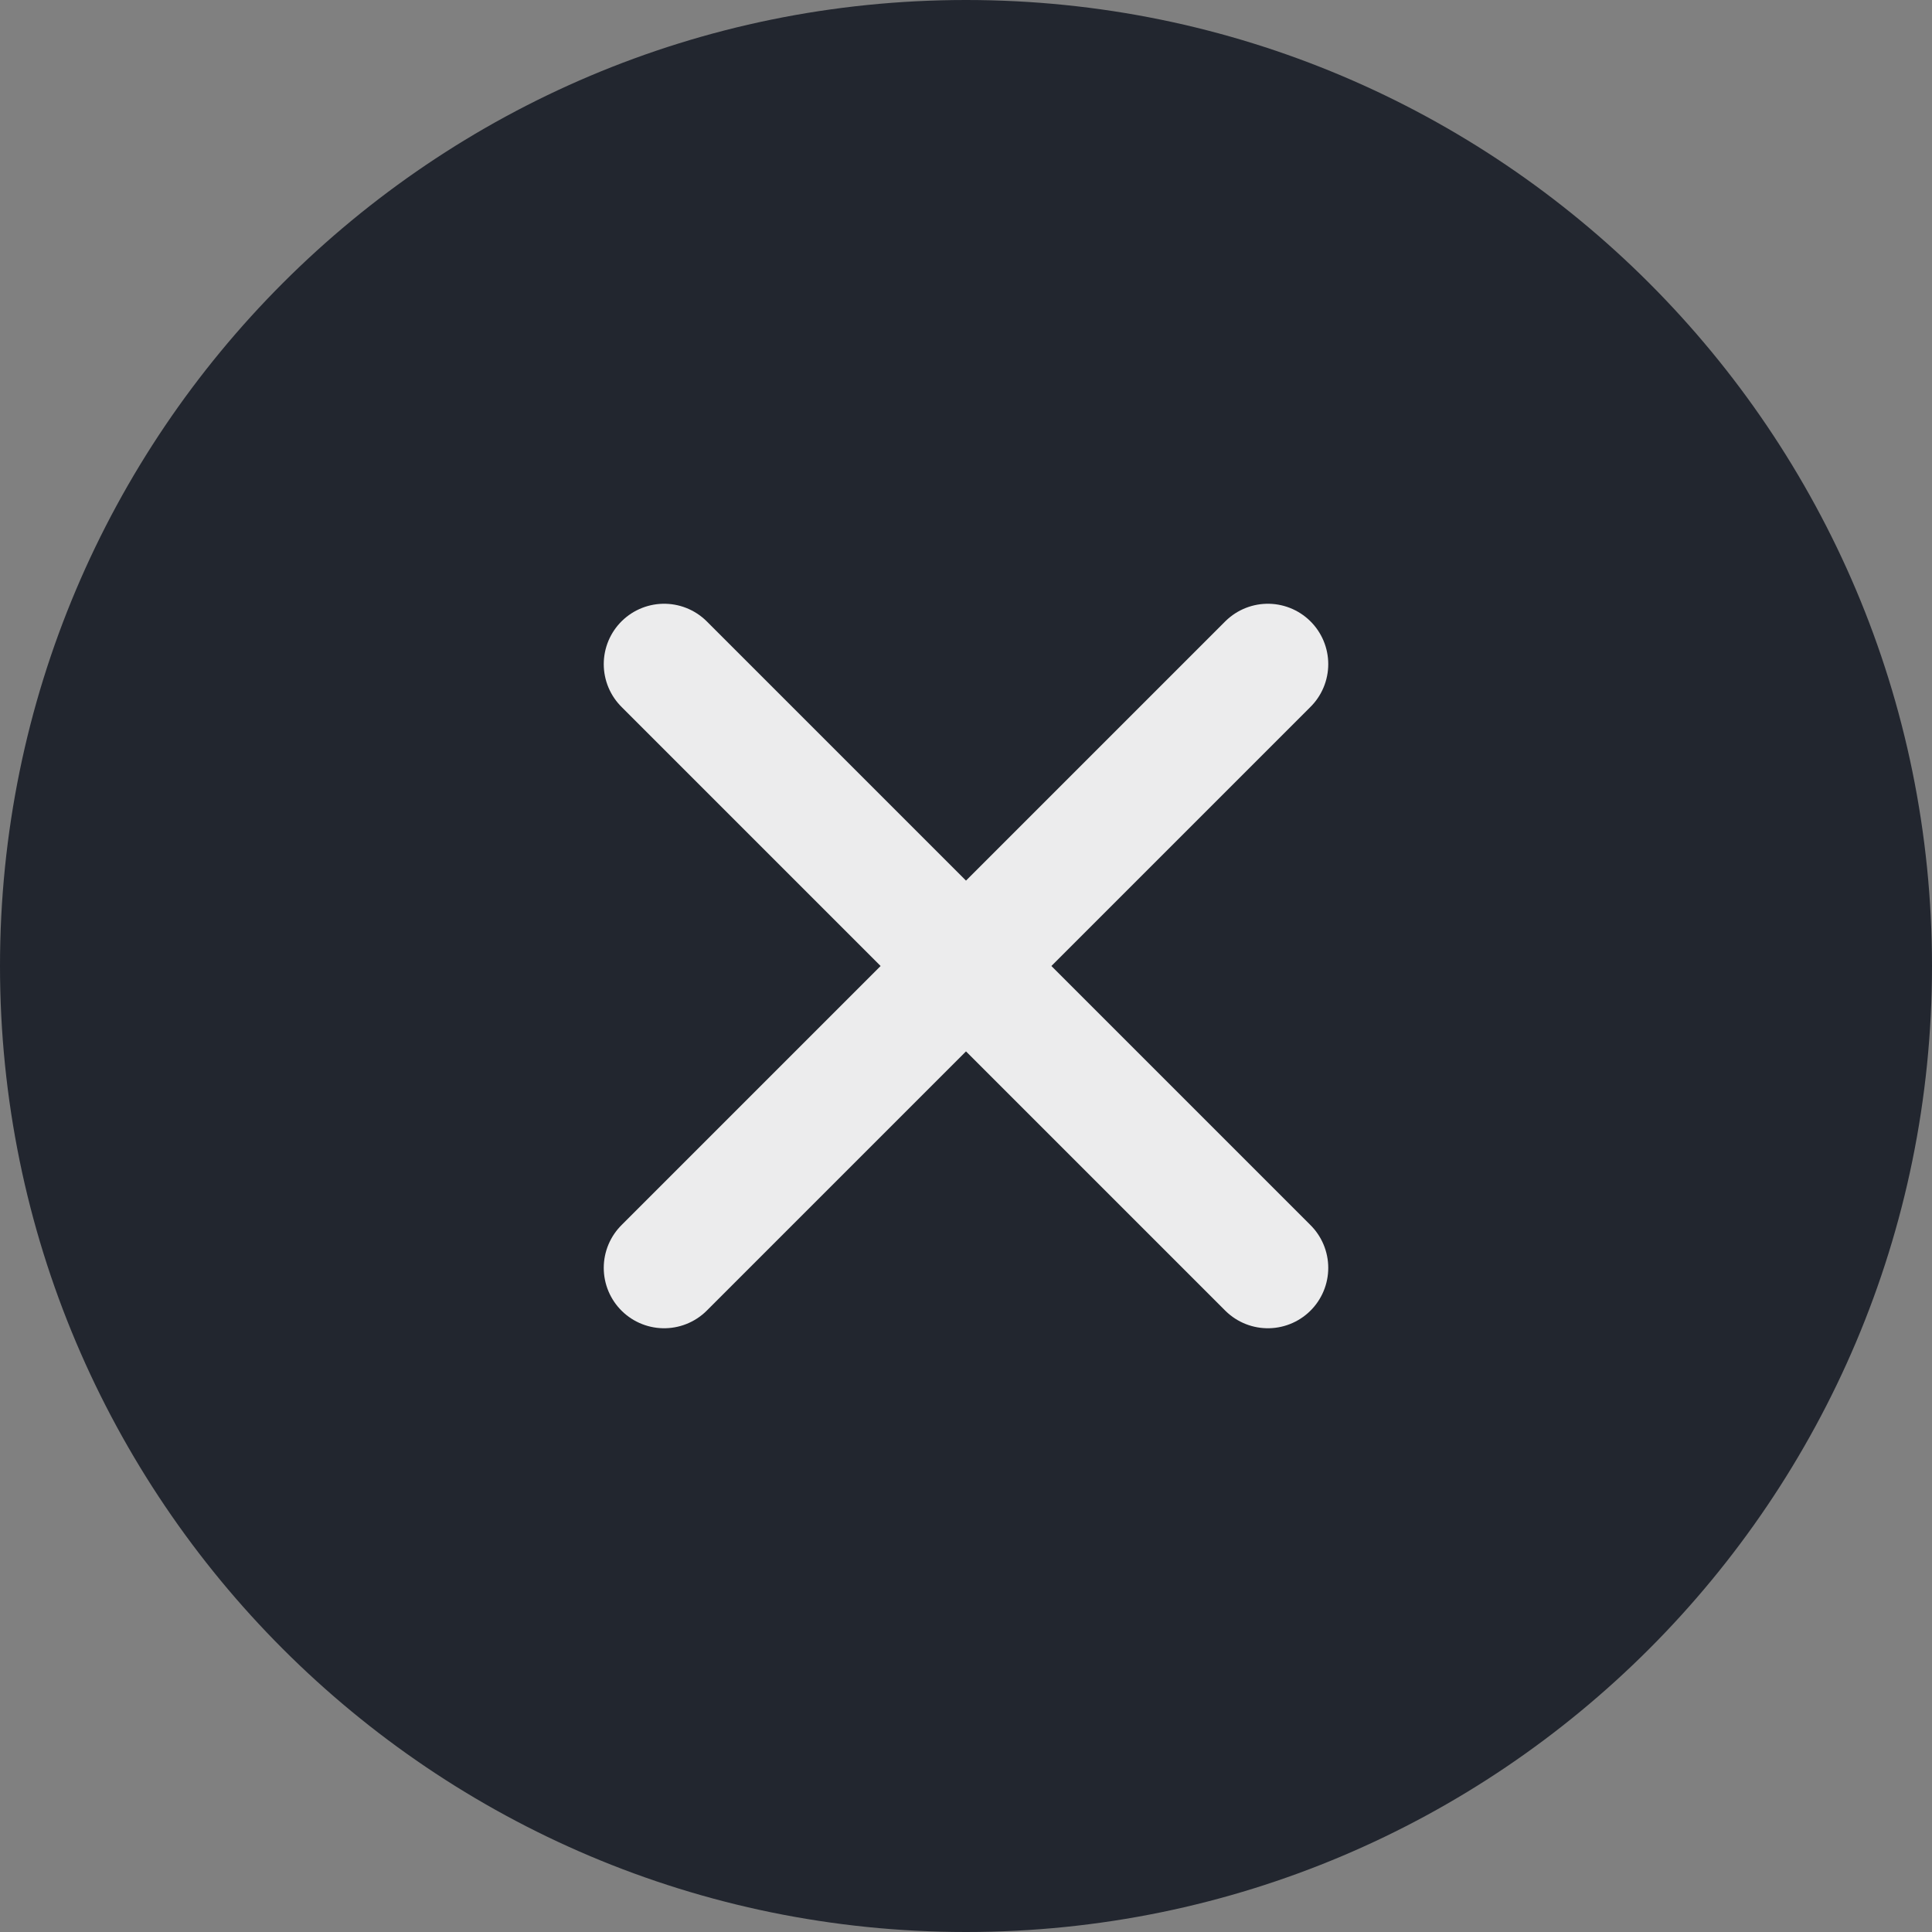
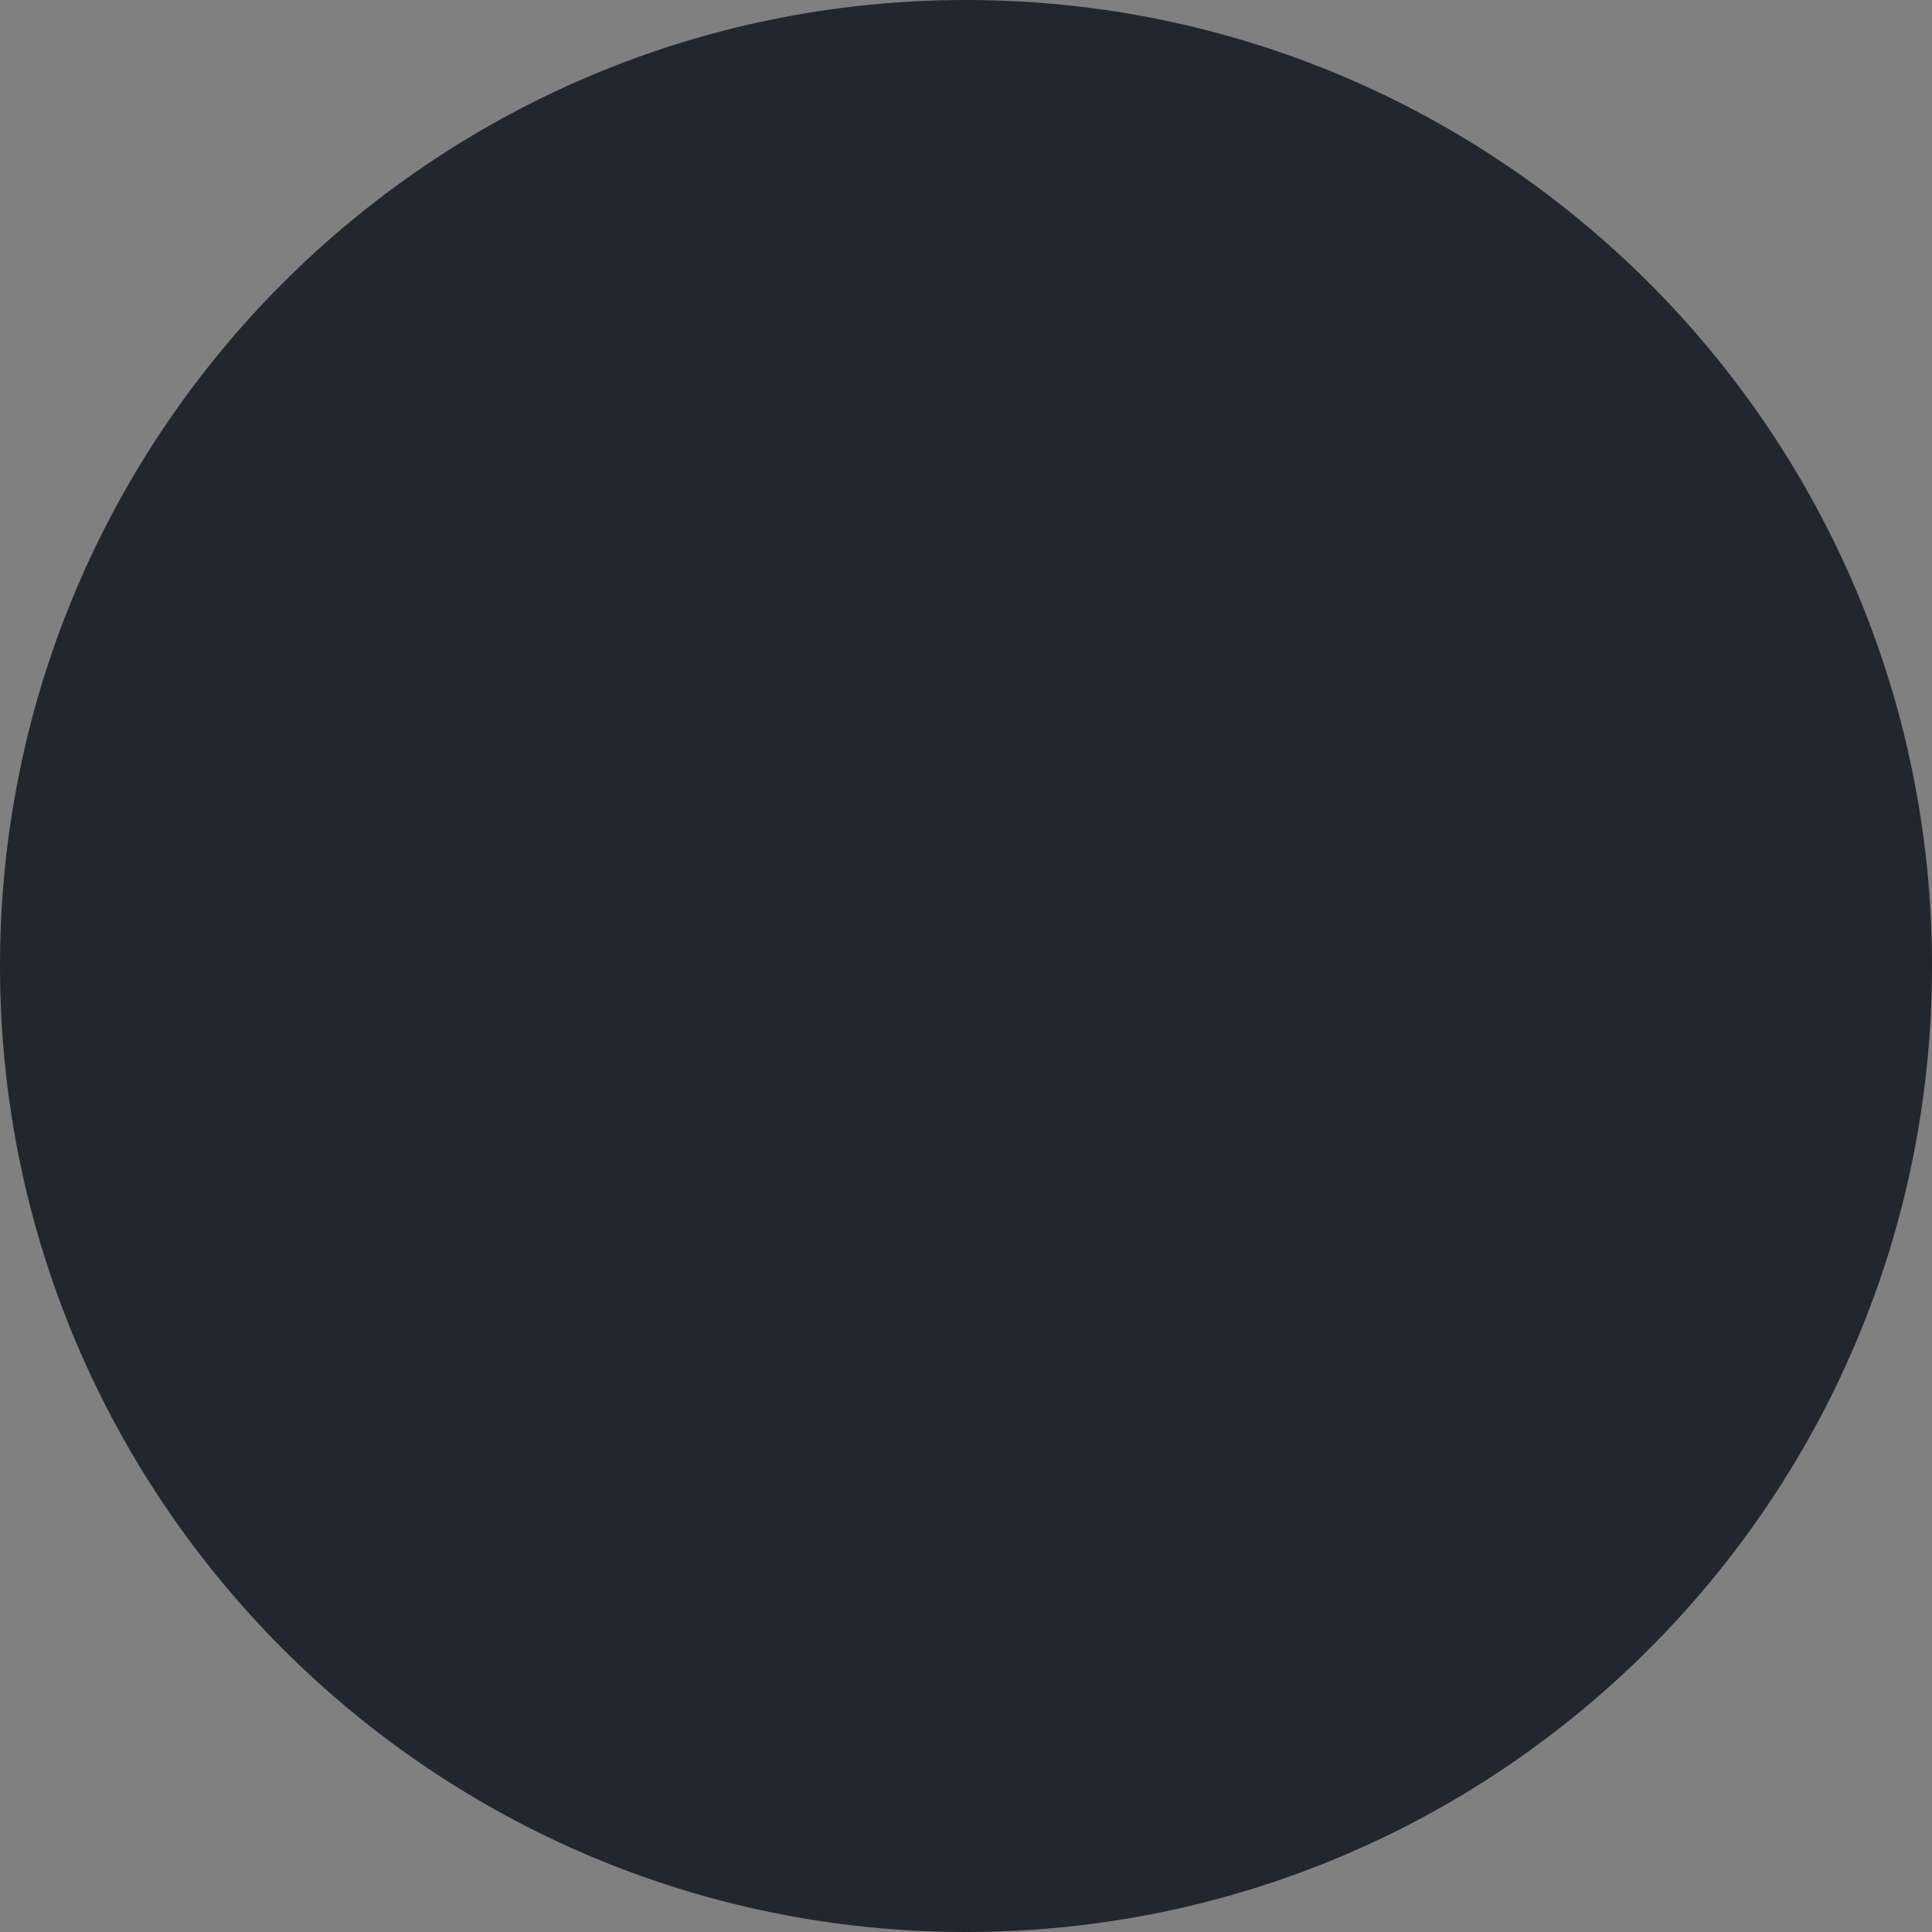
<svg xmlns="http://www.w3.org/2000/svg" width="24" height="24" viewBox="0 0 24 24" fill="none">
  <rect x="0" y="0" width="24" height="24" fill="#808080" stroke="none" />
  <path d="M0 12C0 5.373 5.373 0 12 0C18.627 0 24 5.373 24 12C24 18.627 18.627 24 12 24C5.373 24 0 18.627 0 12Z" fill="#22262F" />
-   <path d="M15.75 8.25L8.25 15.75M8.25 8.25L15.75 15.75" stroke="#ECECED" stroke-width="1.5" stroke-linecap="round" stroke-linejoin="round" />
</svg>